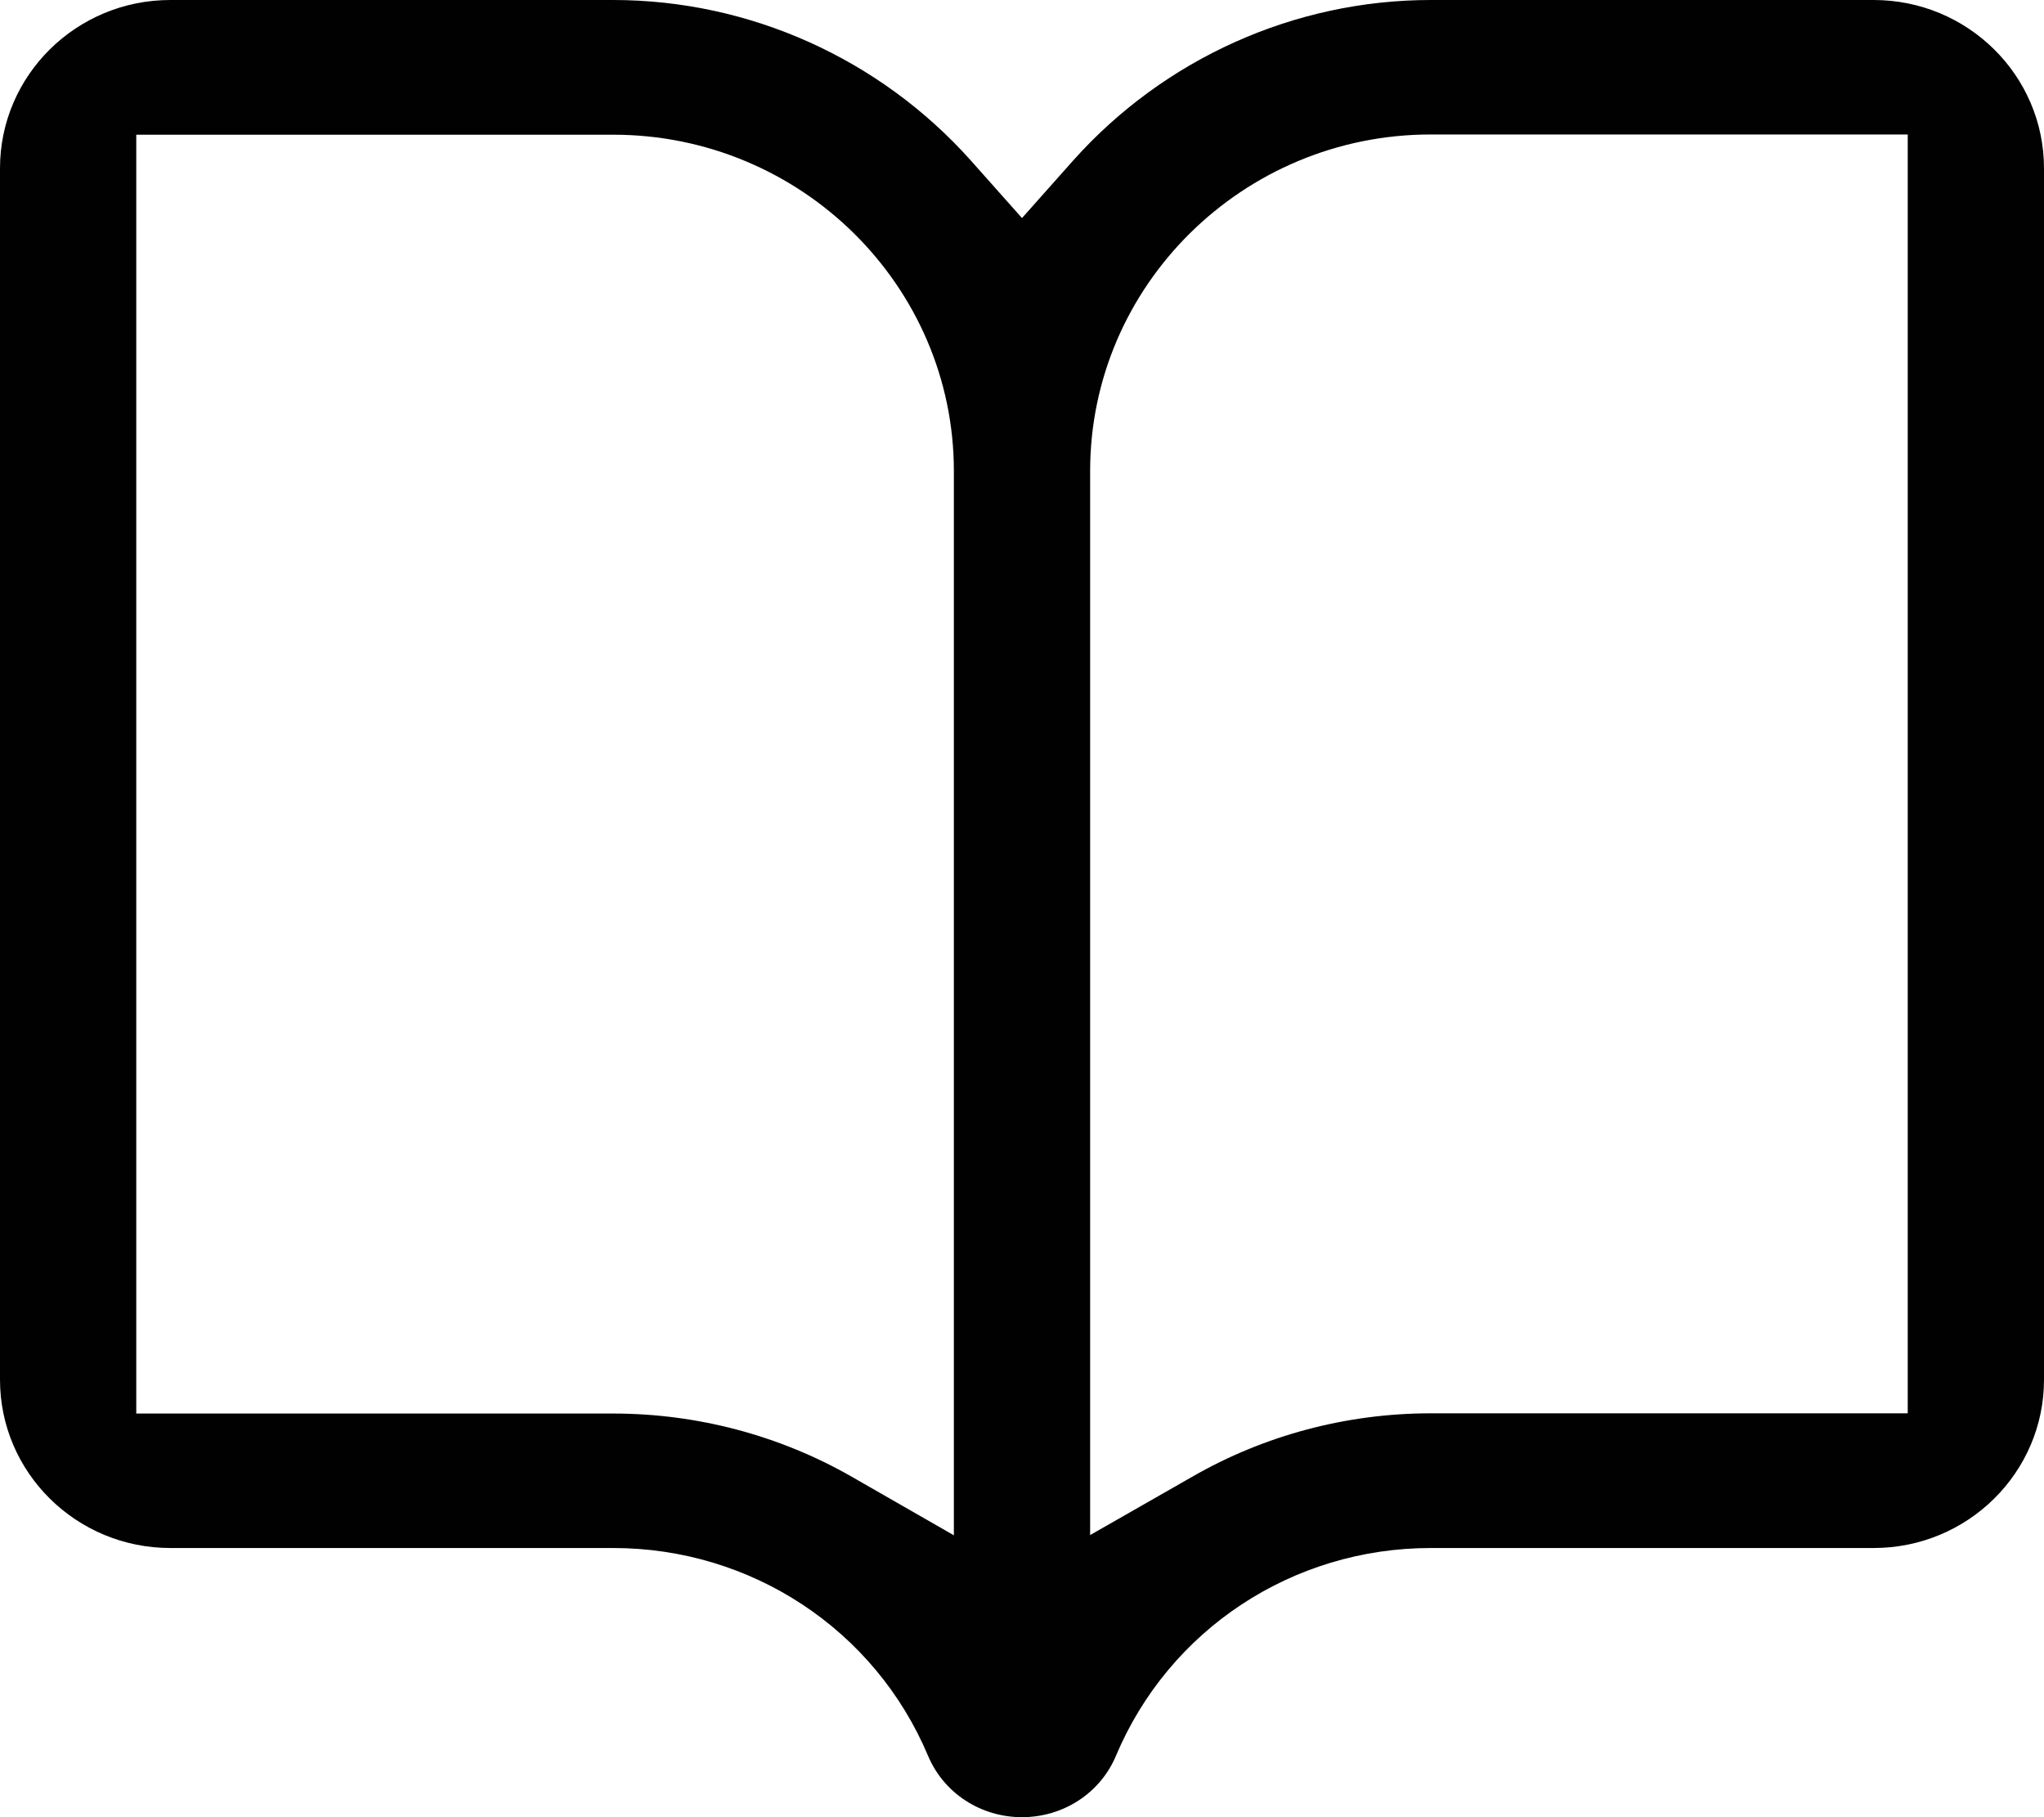
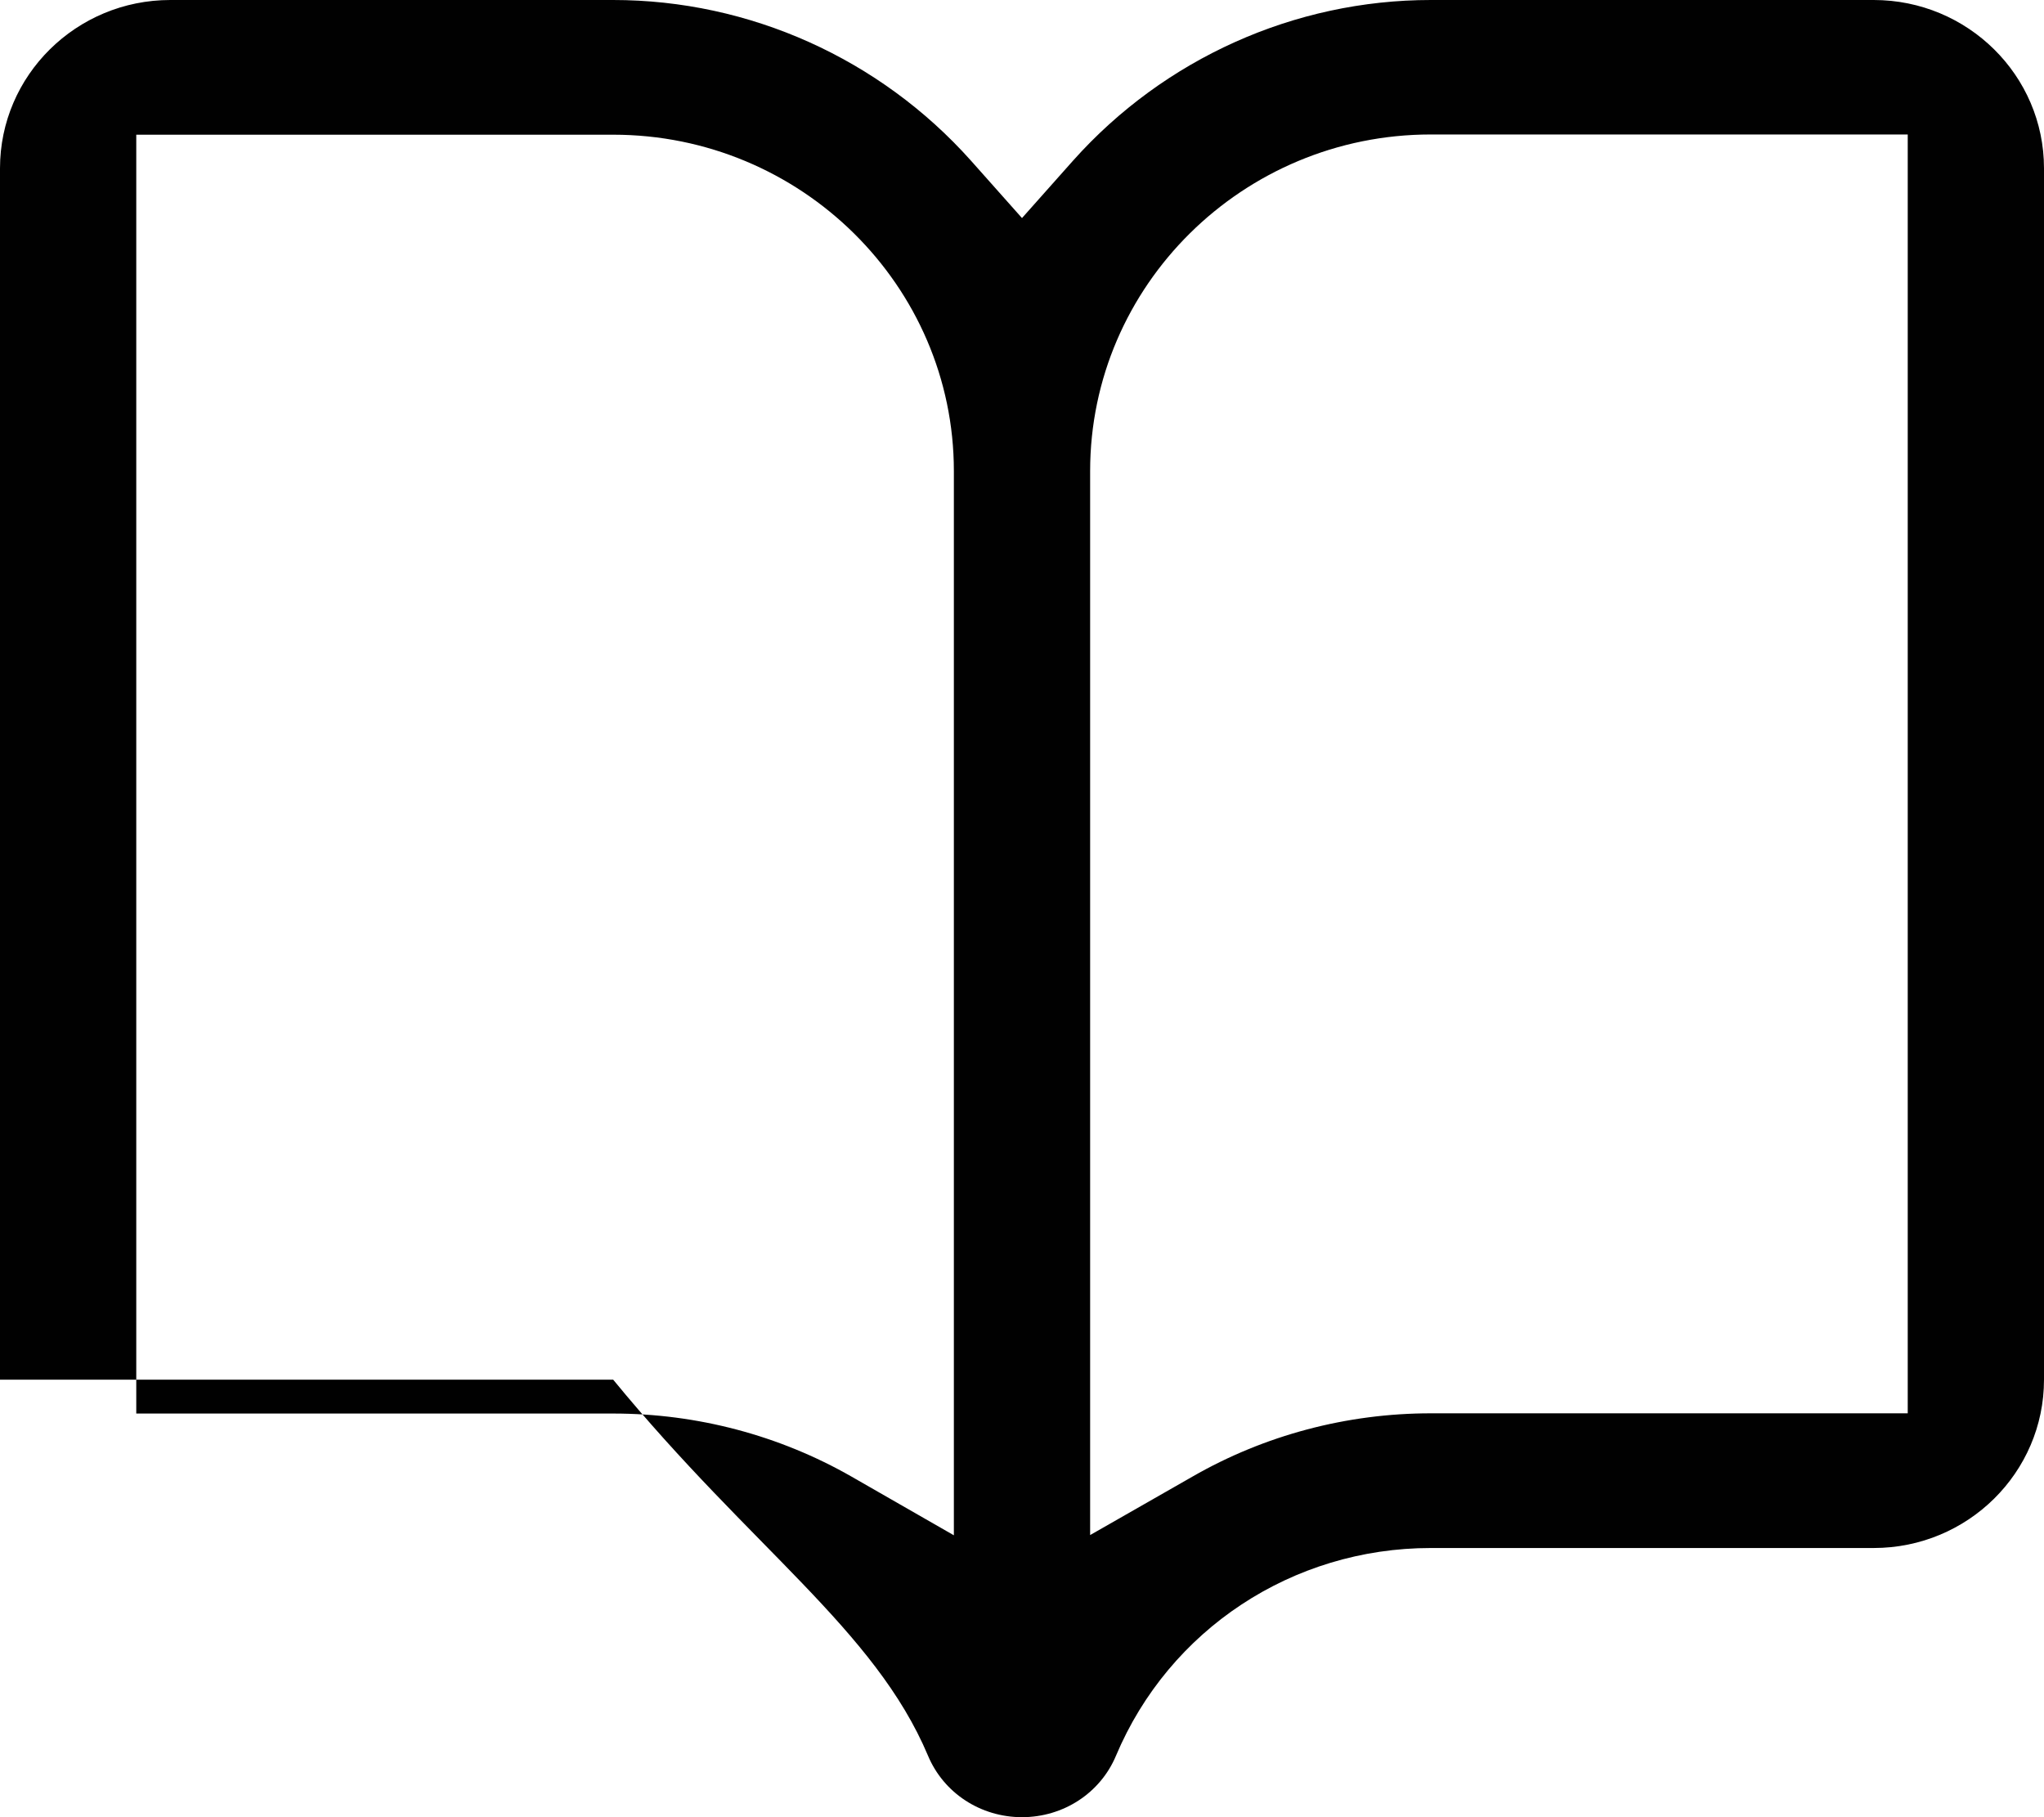
<svg xmlns="http://www.w3.org/2000/svg" width="9" height="8" viewBox="0 0 9 8" fill="none">
-   <path d="M8.25 0H6.3C5.7 0 5.126 0.258 4.725 0.707L4.5 0.96L4.275 0.707C3.874 0.258 3.3 0 2.7 0H0.75C0.336 0 0 0.332 0 0.741V6.074C0 6.483 0.336 6.815 0.75 6.815H2.7C3.308 6.815 3.852 7.174 4.086 7.729C4.155 7.894 4.318 8 4.5 8C4.682 8 4.845 7.894 4.914 7.729C5.148 7.174 5.691 6.815 6.3 6.815H8.25C8.664 6.815 9 6.483 9 6.074V0.741C9 0.332 8.664 0 8.25 0ZM4.2 6.759L3.75 6.501C3.432 6.319 3.069 6.223 2.7 6.223H0.6V0.593H2.7C3.527 0.593 4.2 1.258 4.2 2.074V6.759ZM8.4 6.222H6.3C5.931 6.222 5.568 6.318 5.25 6.501L4.8 6.758V2.074C4.8 1.257 5.473 0.592 6.3 0.592H8.4V6.222Z" fill="#010101" />
+   <path d="M8.25 0H6.3C5.7 0 5.126 0.258 4.725 0.707L4.5 0.96L4.275 0.707C3.874 0.258 3.3 0 2.7 0H0.75C0.336 0 0 0.332 0 0.741V6.074H2.7C3.308 6.815 3.852 7.174 4.086 7.729C4.155 7.894 4.318 8 4.5 8C4.682 8 4.845 7.894 4.914 7.729C5.148 7.174 5.691 6.815 6.3 6.815H8.25C8.664 6.815 9 6.483 9 6.074V0.741C9 0.332 8.664 0 8.25 0ZM4.2 6.759L3.75 6.501C3.432 6.319 3.069 6.223 2.7 6.223H0.6V0.593H2.7C3.527 0.593 4.2 1.258 4.2 2.074V6.759ZM8.4 6.222H6.3C5.931 6.222 5.568 6.318 5.25 6.501L4.8 6.758V2.074C4.8 1.257 5.473 0.592 6.3 0.592H8.4V6.222Z" fill="#010101" />
</svg>